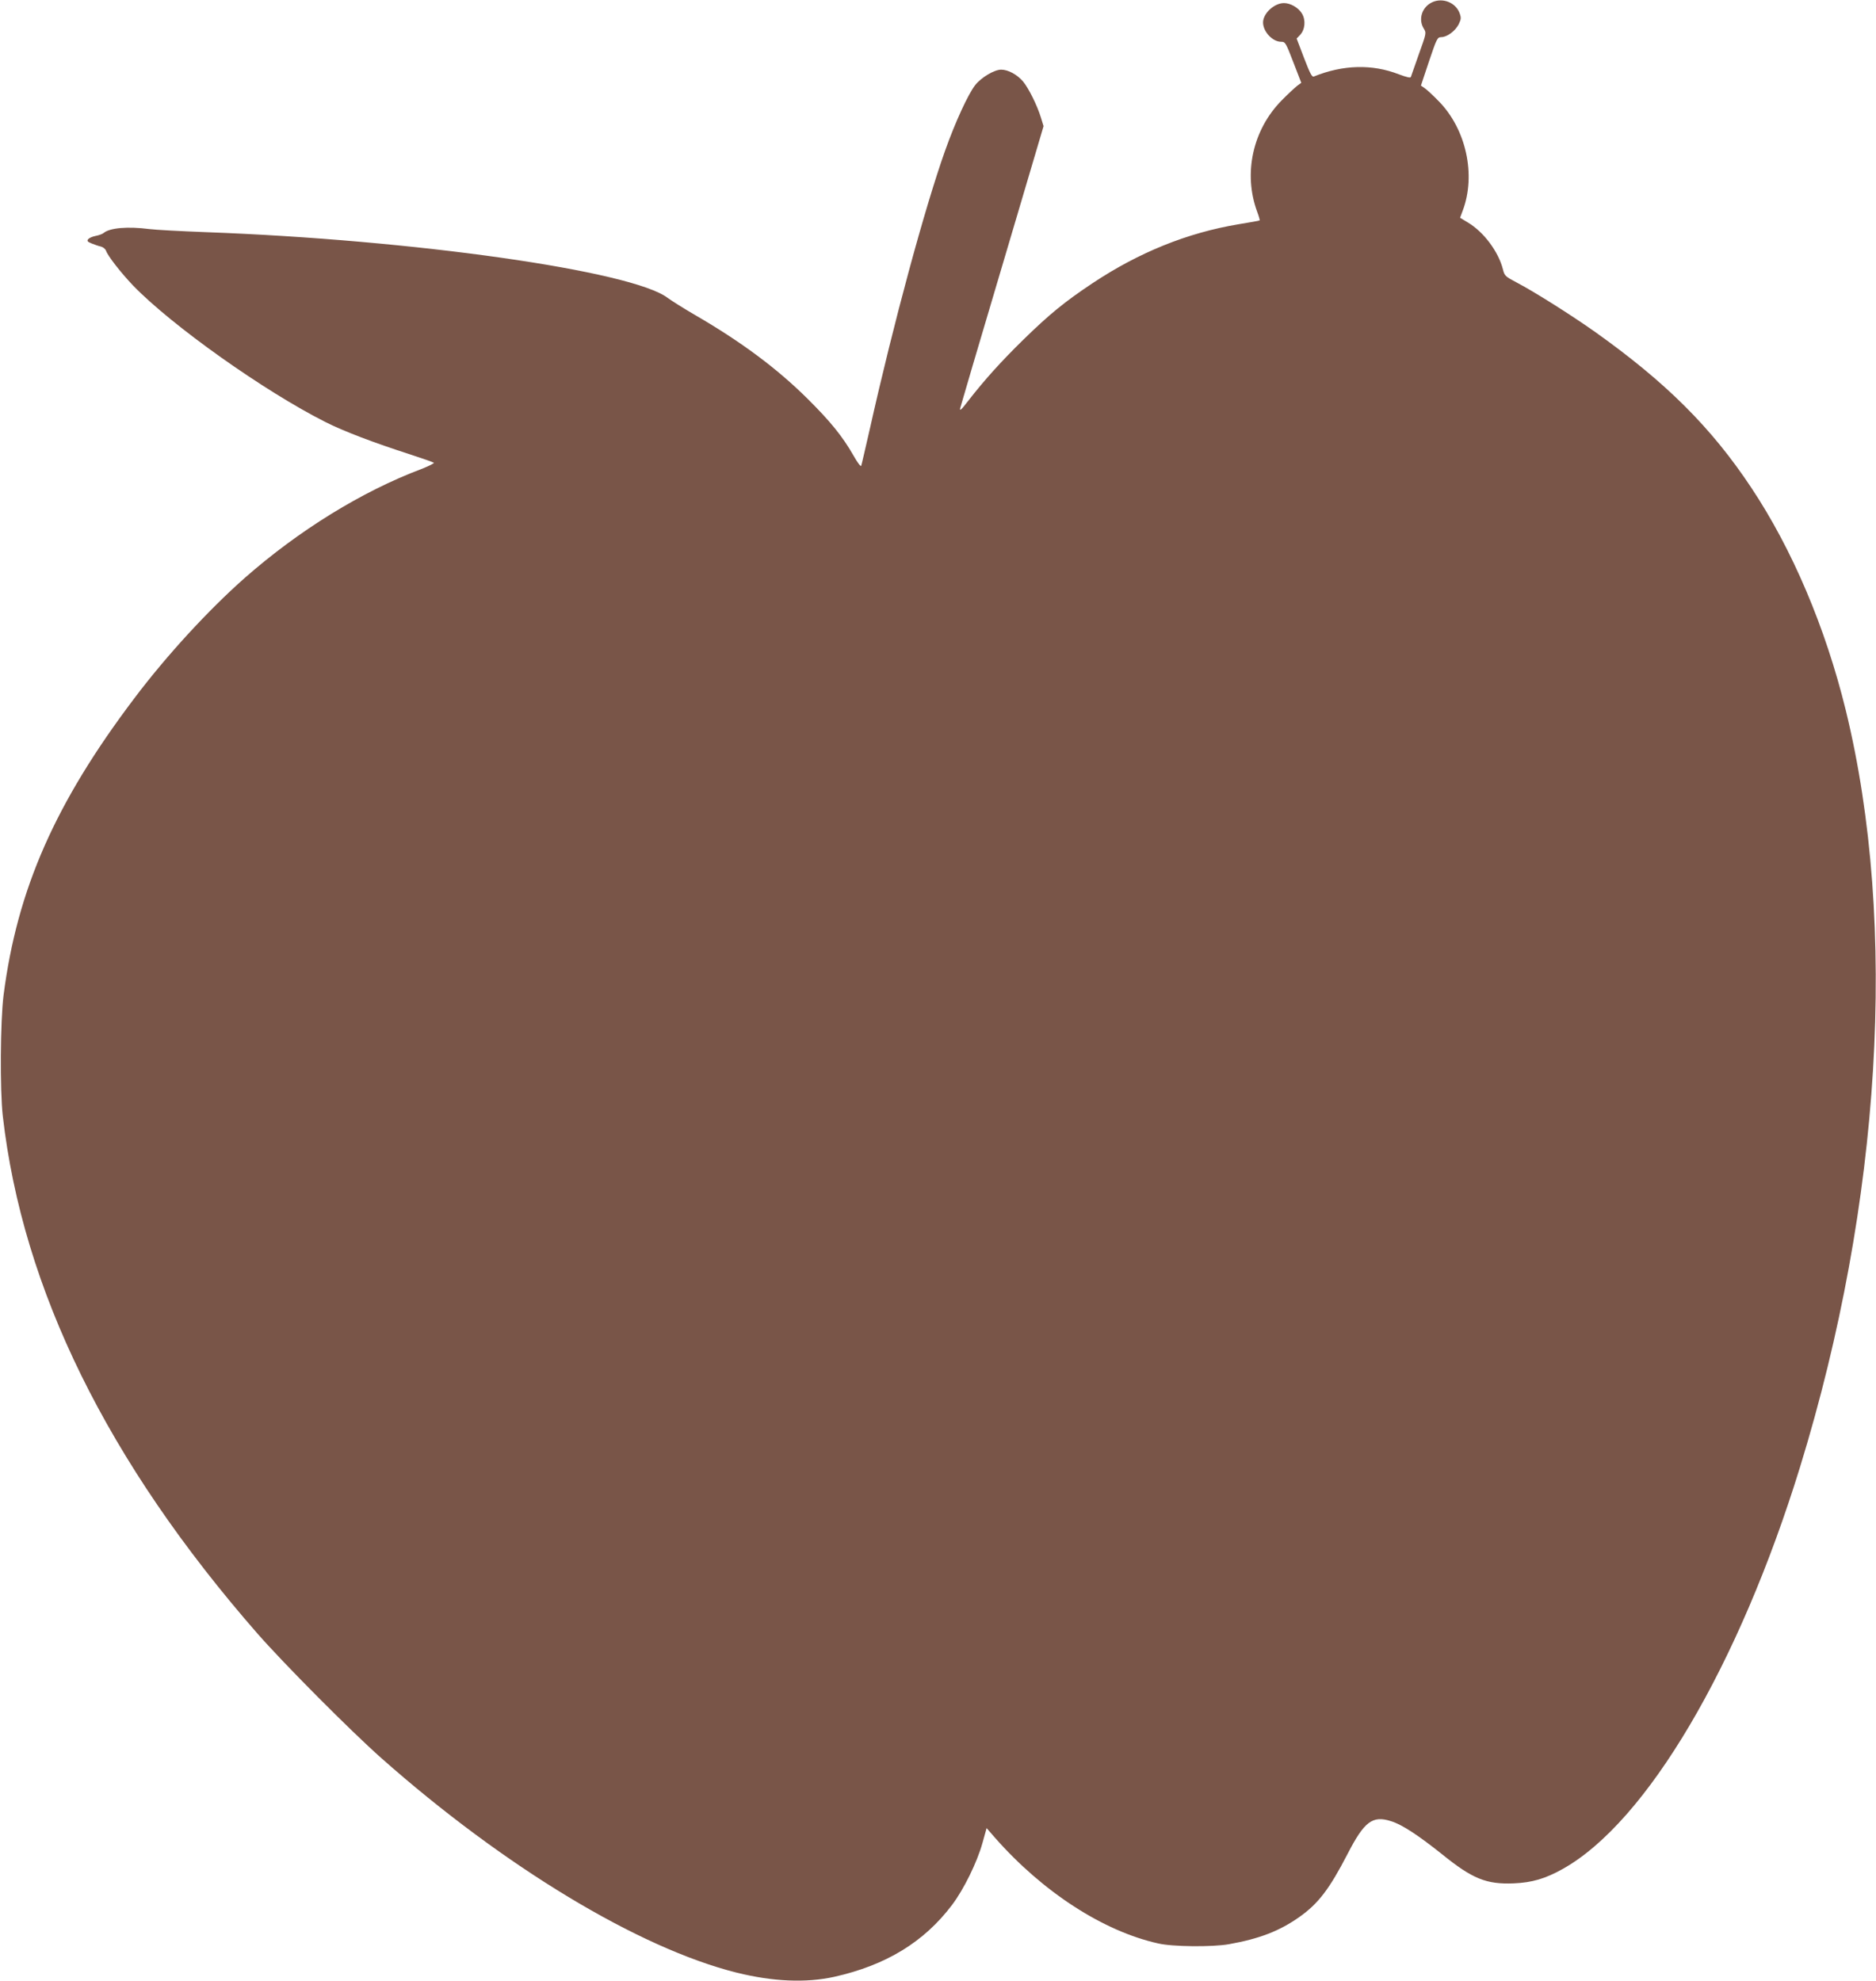
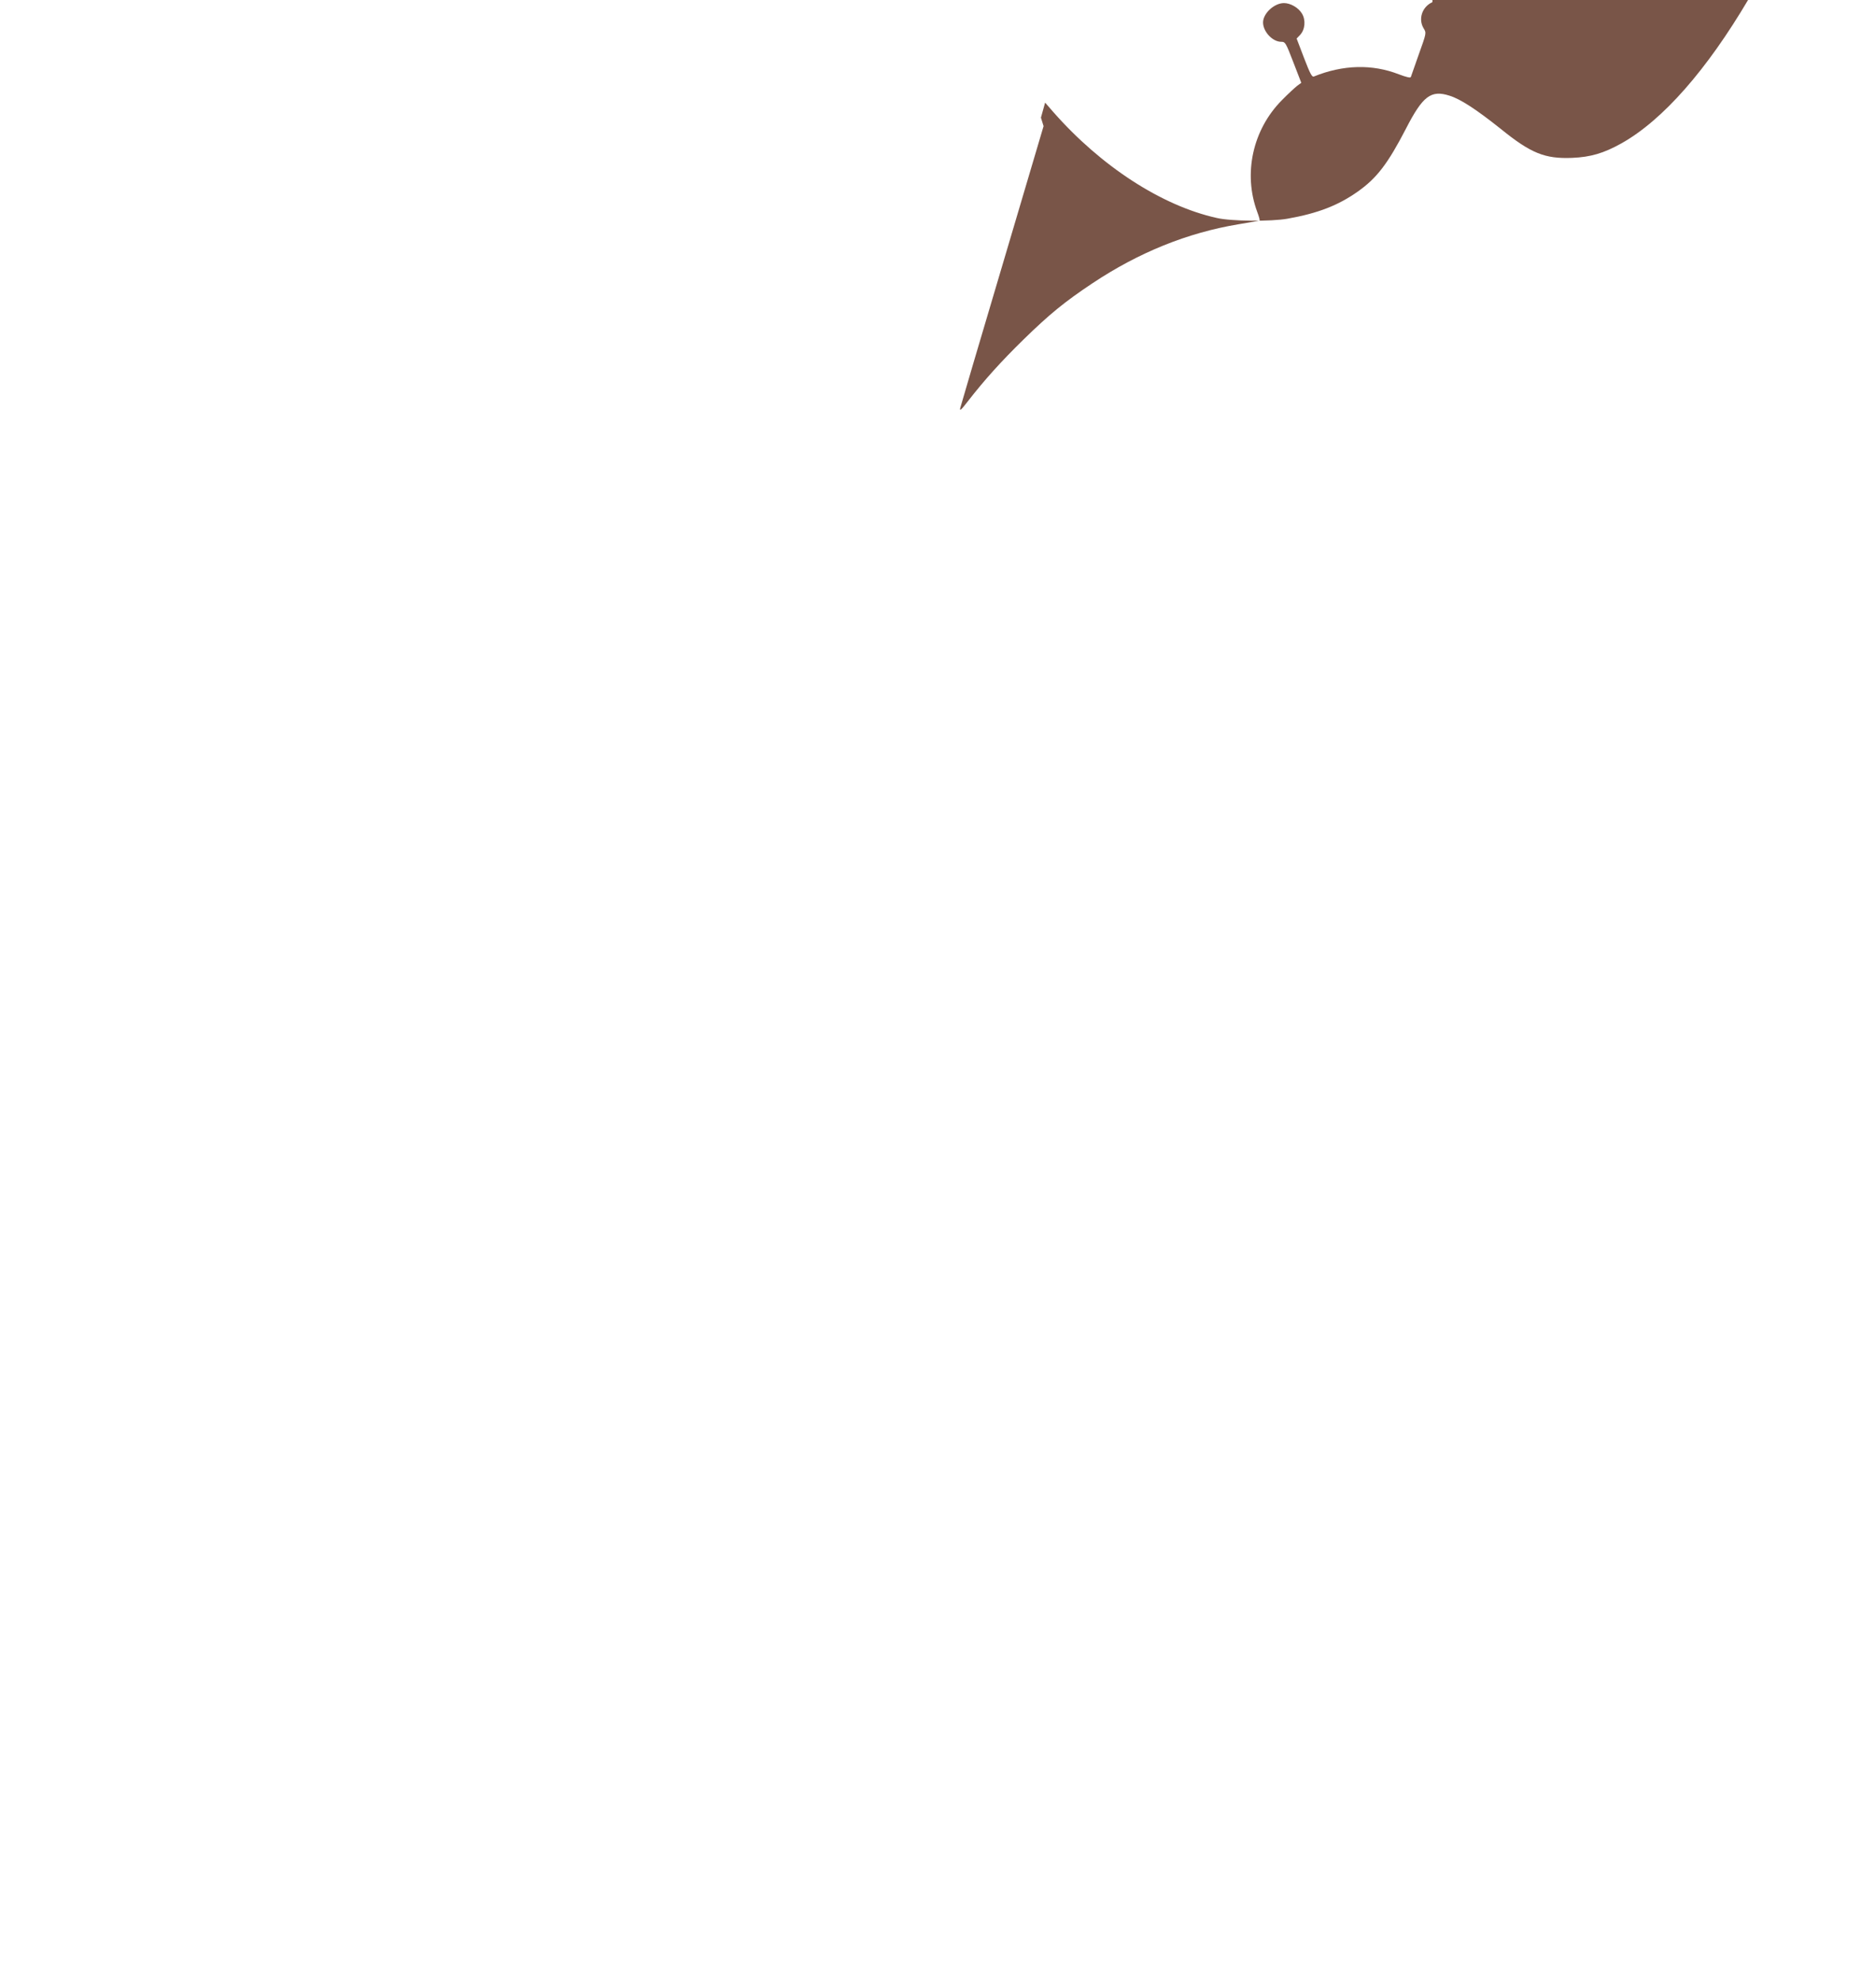
<svg xmlns="http://www.w3.org/2000/svg" version="1.0" width="1212pt" height="1280pt" viewBox="0 0 1212 1280" preserveAspectRatio="xMidYMid meet">
  <g transform="translate(0,1280) scale(0.1,-0.1)" fill="#795548" stroke="none">
-     <path d="M9254 12786 c-67 -30 -93 -110 -56 -170 18 -29 17 -31 -31 -165 -26 -75 -50 -141 -52 -148 -2 -8 -27 -2 -78 17 -172 67 -360 62 -548 -14 -13 -6 -25 18 -64 119 l-48 126 22 23 c33 35 38 97 12 139 -23 38 -74 67 -116 67 -63 0 -135 -67 -135 -125 0 -59 61 -125 117 -125 27 0 30 -6 79 -133 l51 -132 -26 -19 c-14 -11 -60 -53 -101 -95 -187 -190 -249 -472 -158 -719 11 -29 18 -55 16 -56 -1 -2 -64 -13 -137 -25 -330 -55 -644 -182 -943 -381 -180 -120 -277 -199 -447 -365 -145 -142 -251 -260 -356 -395 -46 -60 -57 -69 -51 -45 4 17 127 433 273 925 l265 895 -17 55 c-24 79 -79 189 -115 233 -38 45 -97 77 -142 77 -44 0 -128 -50 -167 -99 -46 -58 -130 -241 -195 -424 -132 -371 -333 -1113 -485 -1792 -29 -126 -54 -236 -57 -244 -3 -8 -23 18 -49 64 -72 126 -149 221 -299 370 -197 195 -426 366 -726 540 -74 43 -153 93 -176 110 -228 175 -1645 376 -2984 425 -161 6 -326 15 -365 20 -139 18 -256 8 -295 -25 -8 -7 -31 -15 -51 -19 -21 -4 -42 -13 -49 -21 -9 -11 -6 -17 22 -28 18 -7 45 -17 60 -20 15 -4 29 -16 33 -27 11 -33 95 -141 174 -224 251 -260 849 -684 1244 -883 119 -60 311 -133 547 -209 80 -26 148 -50 153 -54 4 -3 -32 -21 -80 -40 -385 -145 -793 -397 -1143 -705 -233 -206 -502 -498 -711 -775 -512 -677 -758 -1235 -846 -1920 -21 -169 -24 -610 -5 -780 128 -1120 676 -2235 1646 -3345 173 -197 599 -626 801 -805 792 -701 1663 -1227 2295 -1385 235 -58 446 -67 629 -27 335 75 581 225 762 465 76 101 161 274 196 399 l27 97 54 -62 c308 -350 699 -604 1054 -683 93 -22 352 -24 458 -5 197 35 328 86 455 176 123 87 194 181 311 407 108 210 161 250 280 212 72 -22 175 -90 332 -215 195 -158 285 -194 461 -187 119 5 204 30 317 93 542 303 1138 1313 1534 2599 524 1704 633 3503 295 4886 -131 535 -346 1042 -612 1441 -257 387 -551 680 -1010 1006 -153 108 -390 258 -505 318 -72 38 -78 43 -88 84 -29 115 -124 242 -226 303 l-51 31 17 46 c87 231 22 527 -155 707 -38 39 -80 78 -93 86 l-22 15 52 156 c50 148 54 156 79 157 38 0 91 40 113 83 16 34 17 42 5 74 -26 67 -108 99 -175 69z" />
+     <path d="M9254 12786 c-67 -30 -93 -110 -56 -170 18 -29 17 -31 -31 -165 -26 -75 -50 -141 -52 -148 -2 -8 -27 -2 -78 17 -172 67 -360 62 -548 -14 -13 -6 -25 18 -64 119 l-48 126 22 23 c33 35 38 97 12 139 -23 38 -74 67 -116 67 -63 0 -135 -67 -135 -125 0 -59 61 -125 117 -125 27 0 30 -6 79 -133 l51 -132 -26 -19 c-14 -11 -60 -53 -101 -95 -187 -190 -249 -472 -158 -719 11 -29 18 -55 16 -56 -1 -2 -64 -13 -137 -25 -330 -55 -644 -182 -943 -381 -180 -120 -277 -199 -447 -365 -145 -142 -251 -260 -356 -395 -46 -60 -57 -69 -51 -45 4 17 127 433 273 925 l265 895 -17 55 l27 97 54 -62 c308 -350 699 -604 1054 -683 93 -22 352 -24 458 -5 197 35 328 86 455 176 123 87 194 181 311 407 108 210 161 250 280 212 72 -22 175 -90 332 -215 195 -158 285 -194 461 -187 119 5 204 30 317 93 542 303 1138 1313 1534 2599 524 1704 633 3503 295 4886 -131 535 -346 1042 -612 1441 -257 387 -551 680 -1010 1006 -153 108 -390 258 -505 318 -72 38 -78 43 -88 84 -29 115 -124 242 -226 303 l-51 31 17 46 c87 231 22 527 -155 707 -38 39 -80 78 -93 86 l-22 15 52 156 c50 148 54 156 79 157 38 0 91 40 113 83 16 34 17 42 5 74 -26 67 -108 99 -175 69z" />
  </g>
</svg>